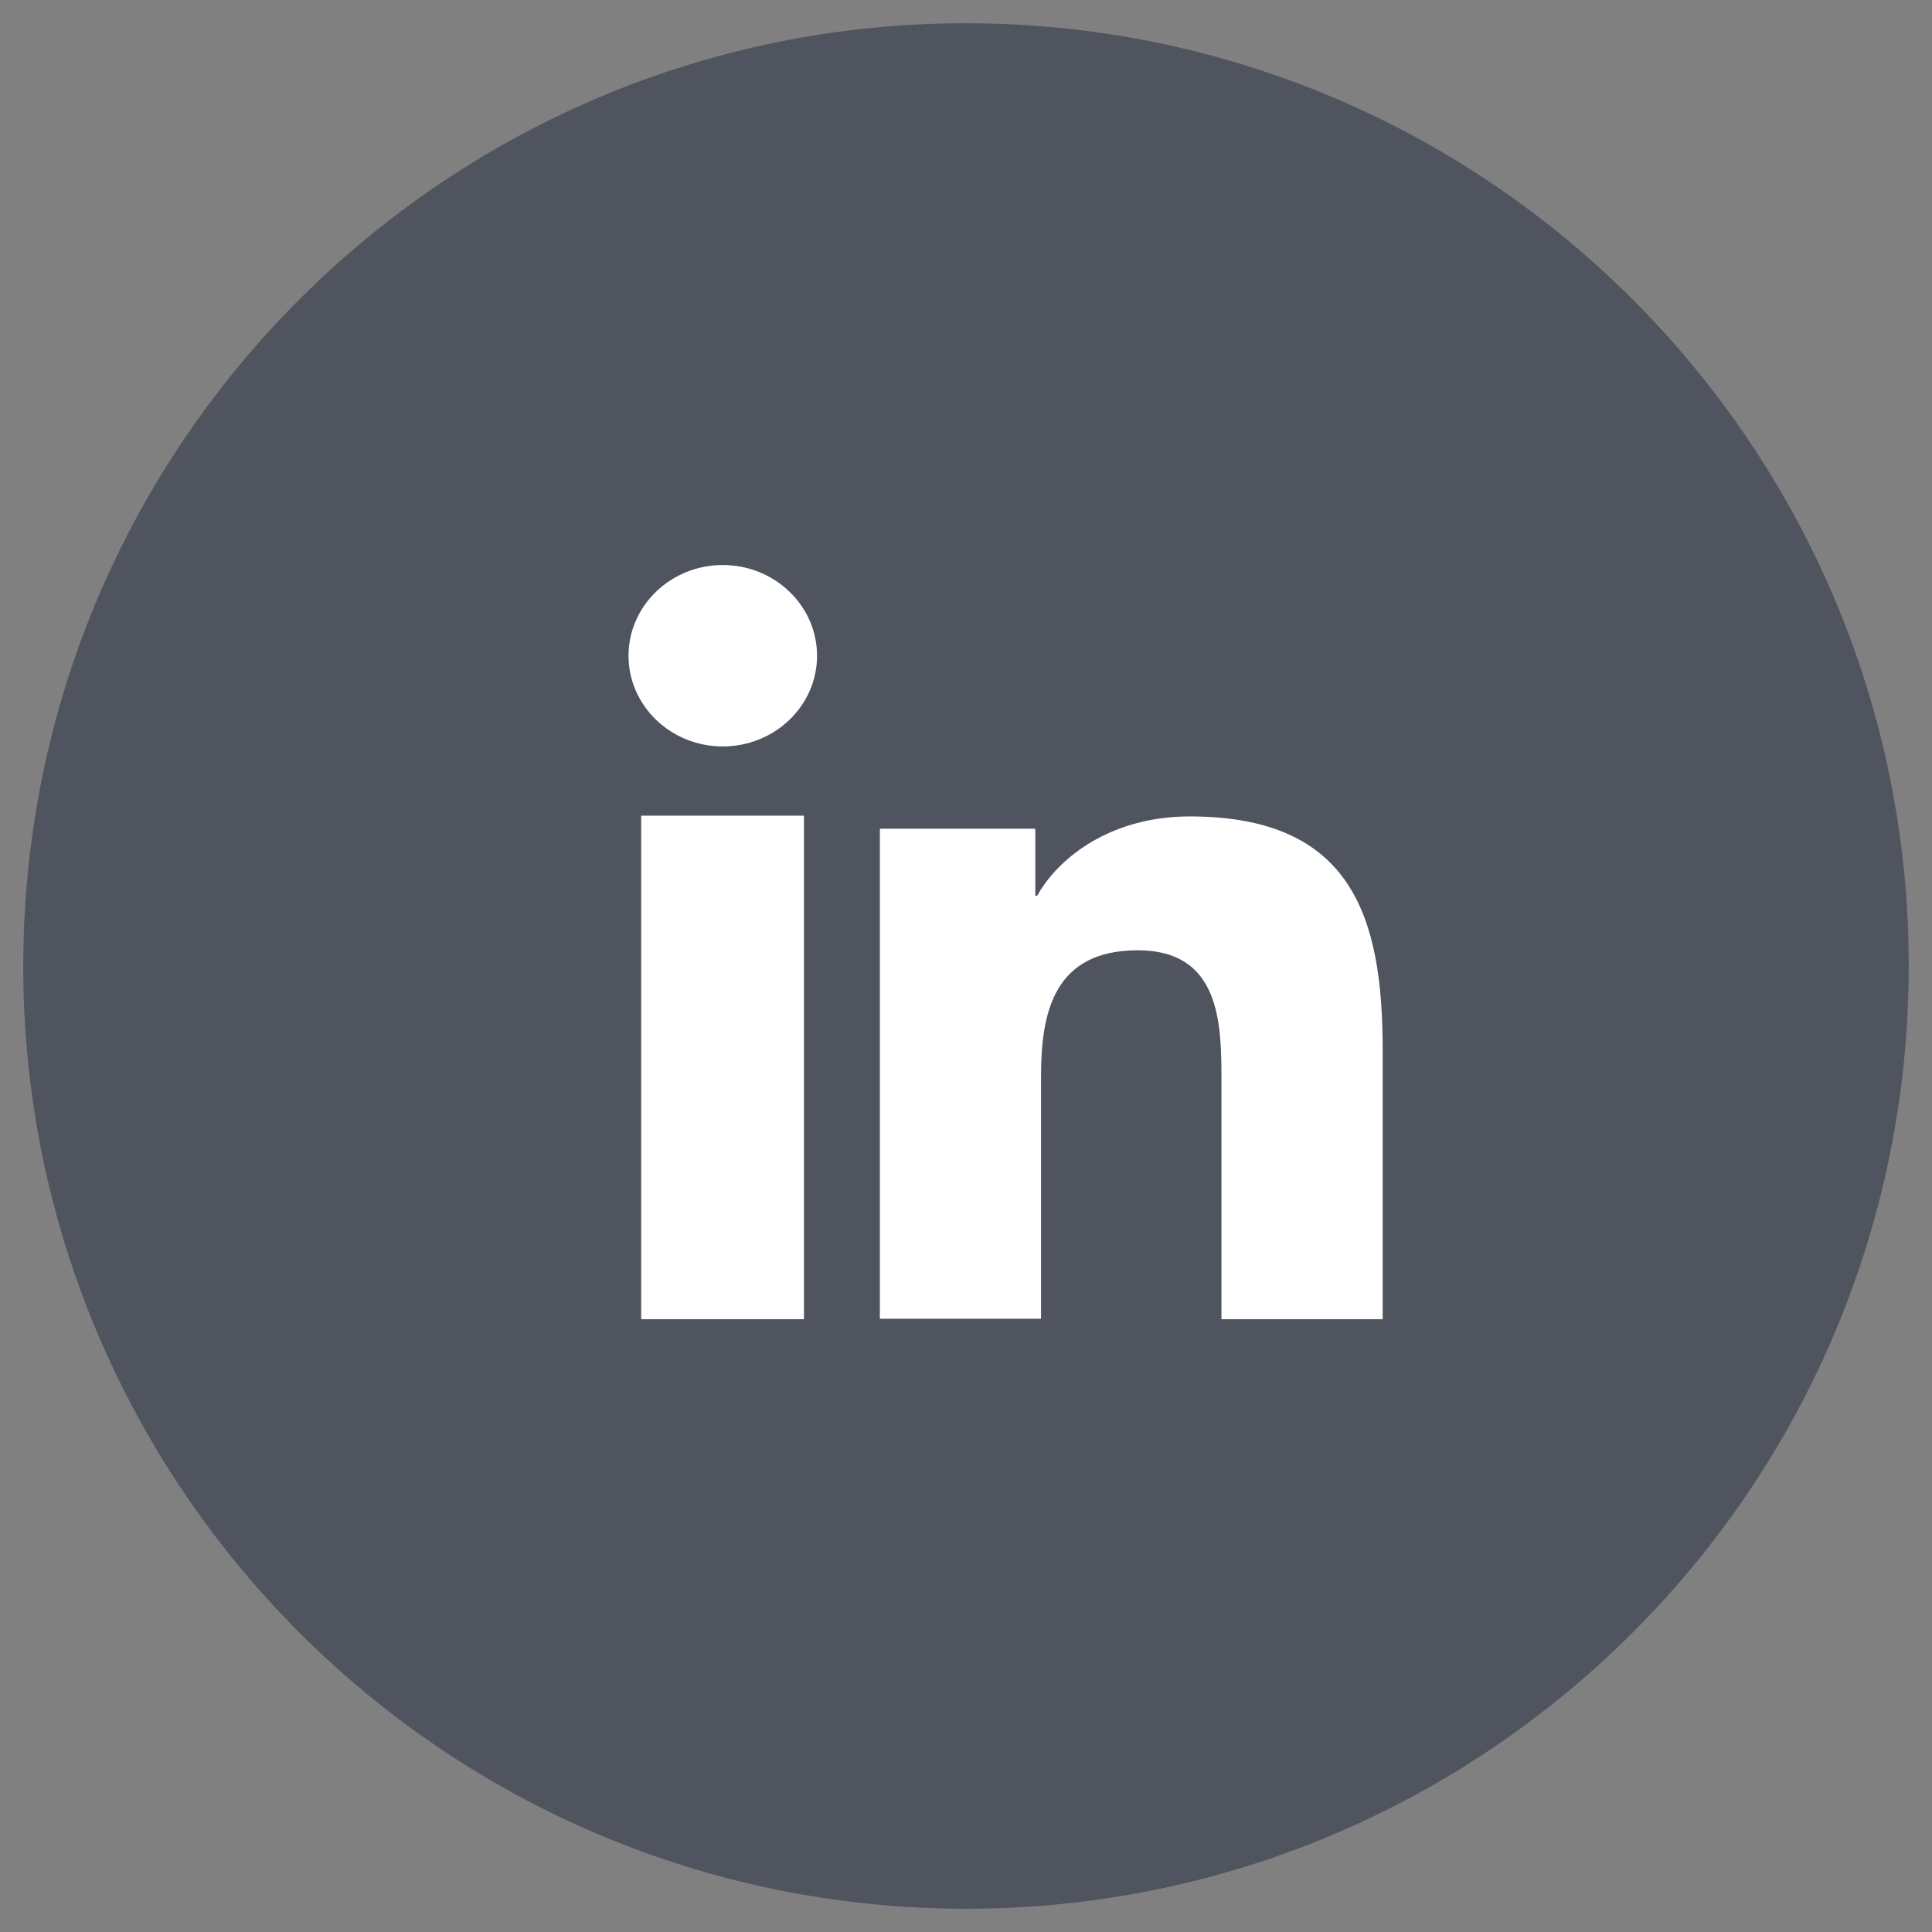
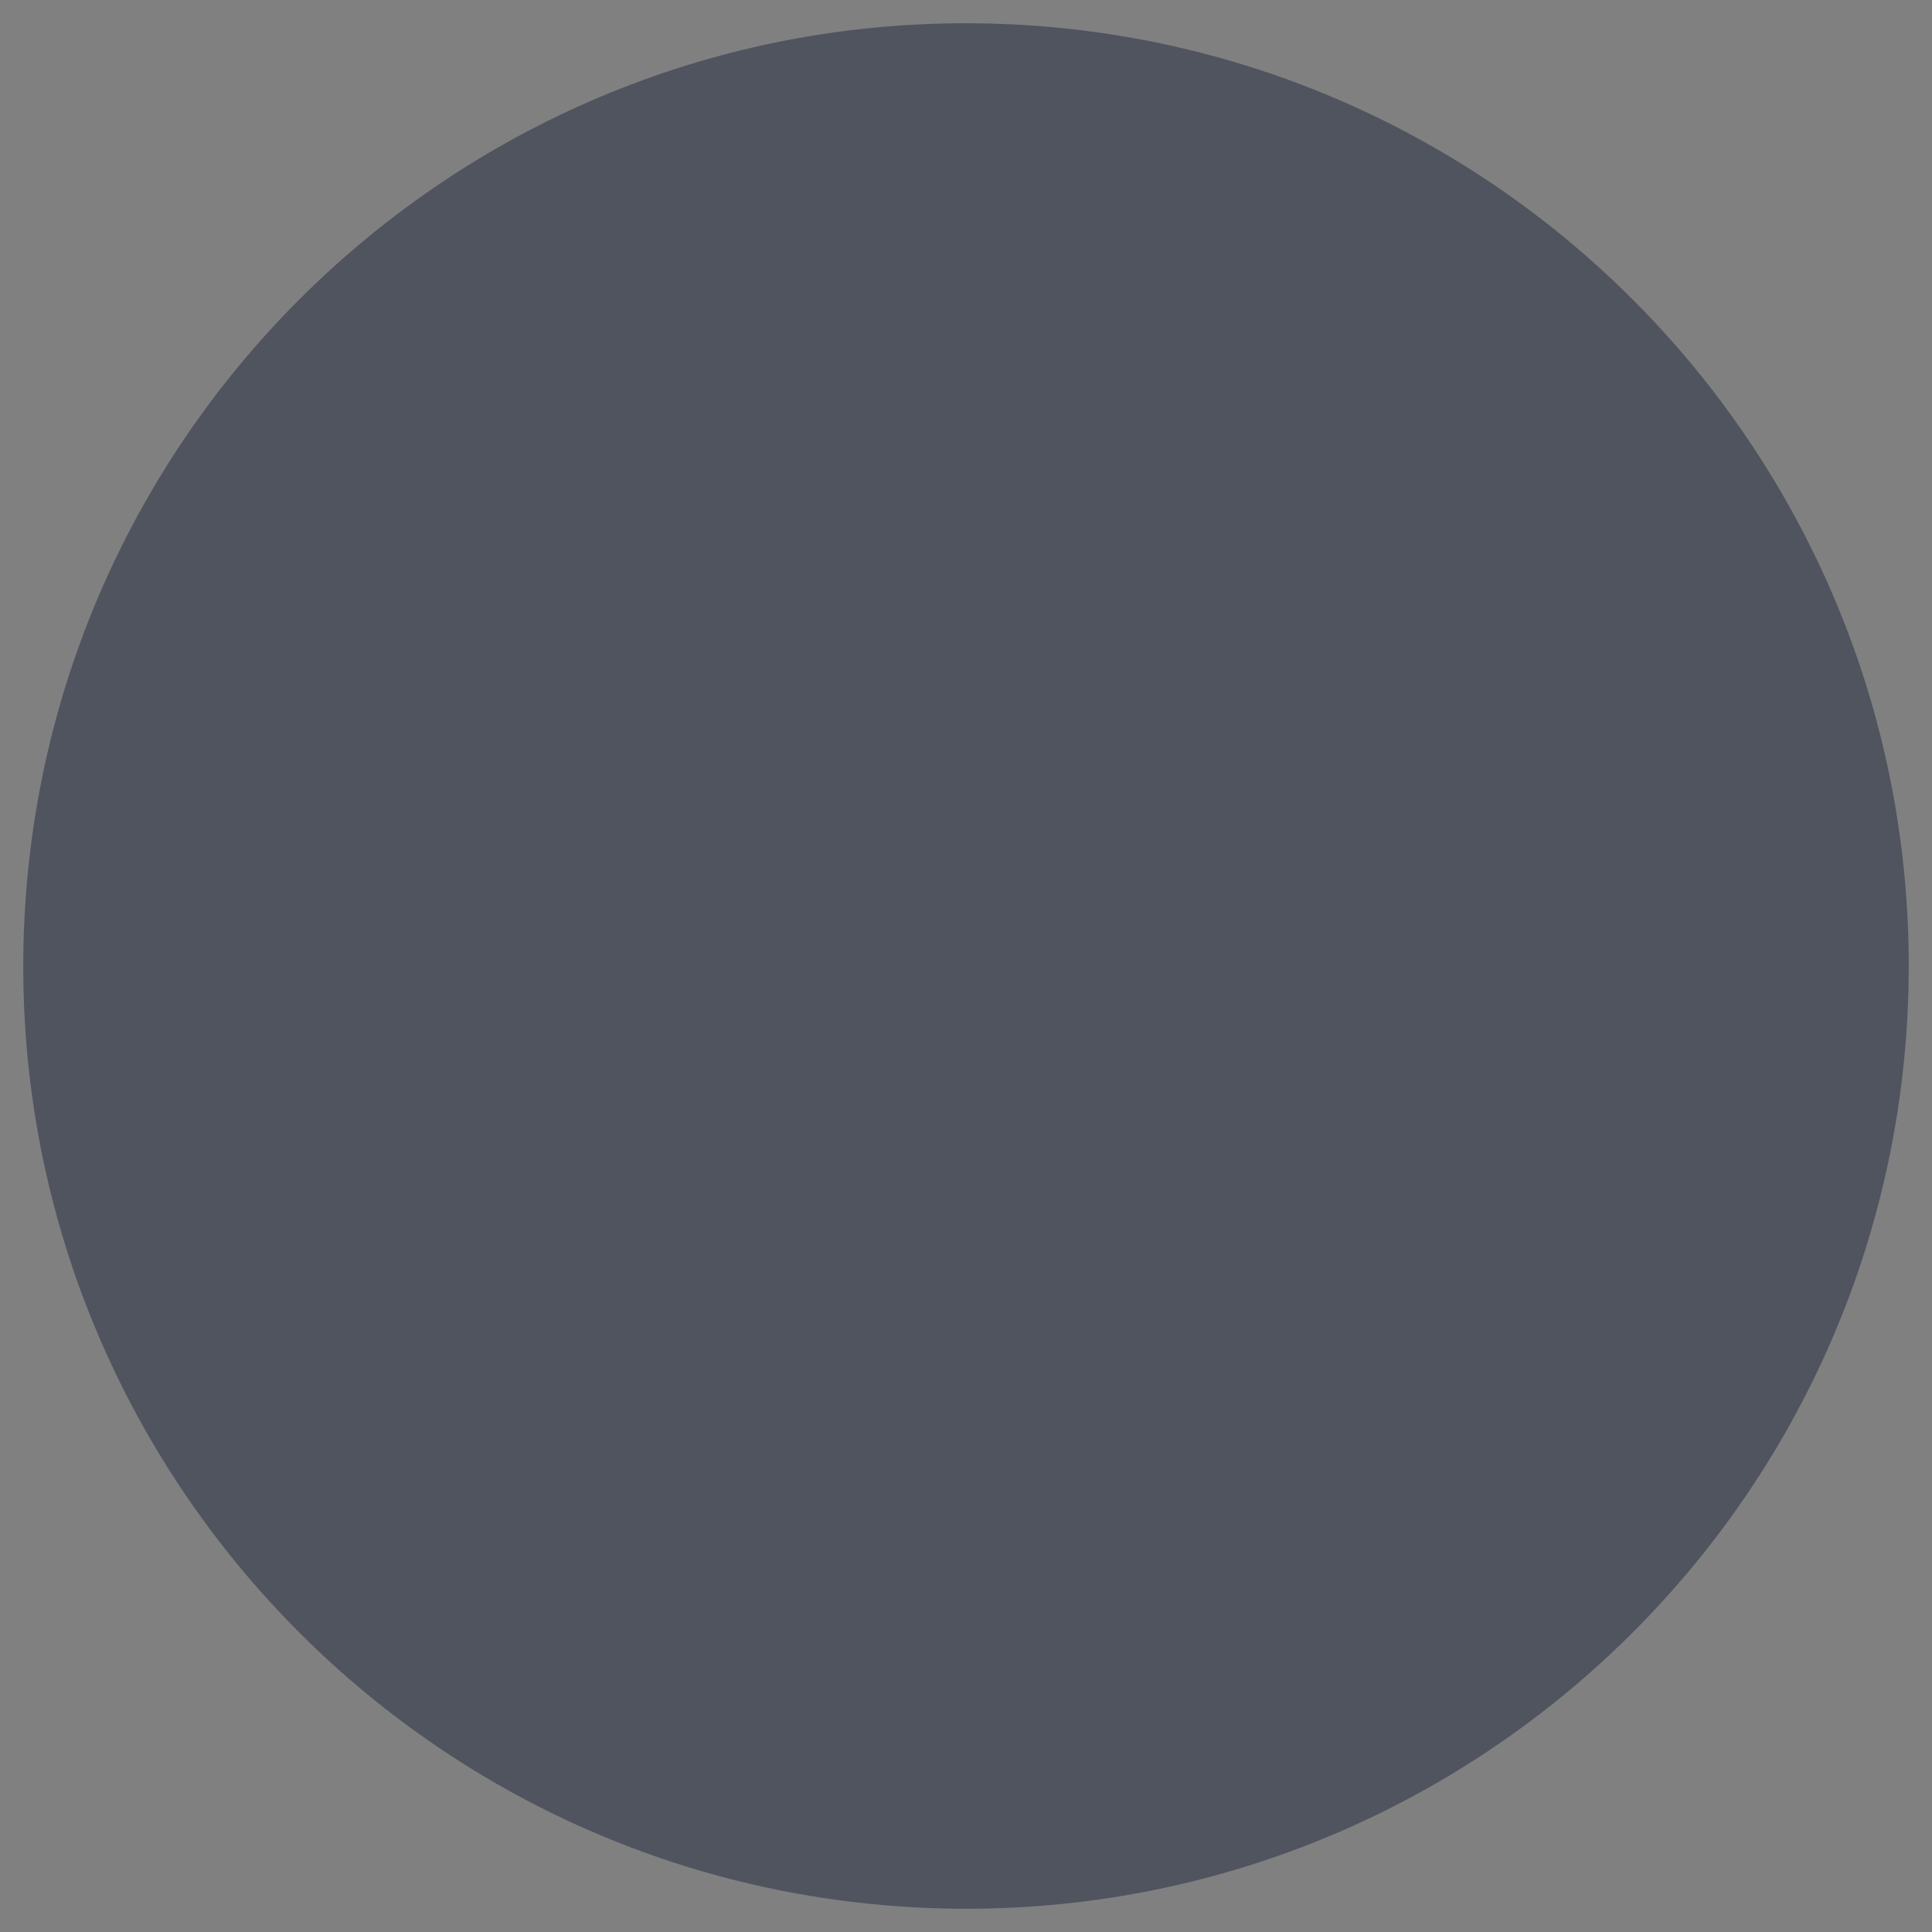
<svg xmlns="http://www.w3.org/2000/svg" width="31" height="31" fill="none">
  <rect width="100%" height="100%" fill="#808080" stroke="none" />
  <path d="M30.622 15.878C30.83 7.527 24.23.587 15.878.378 7.527.17.587 6.77.378 15.122c-.209 8.351 6.392 15.291 14.744 15.5 8.351.209 15.291-6.392 15.5-14.744z" fill="#4F545F" />
-   <path d="M10.287 13.088H12.9v8.08h-2.612v-8.08zm1.31-4.022c.834 0 1.513.653 1.513 1.456 0 .803-.679 1.455-1.513 1.455-.834 0-1.512-.652-1.512-1.455s.678-1.456 1.512-1.456zM14.134 13.297h2.478v1.075h.03c.348-.621 1.19-1.272 2.448-1.272 2.617 0 3.096 1.63 3.096 3.749v4.319h-2.587v-3.83c0-.913-.015-2.09-1.343-2.09-1.343 0-1.552.994-1.552 2.017v3.895h-2.586v-7.863h.016z" fill="#fff" />
</svg>